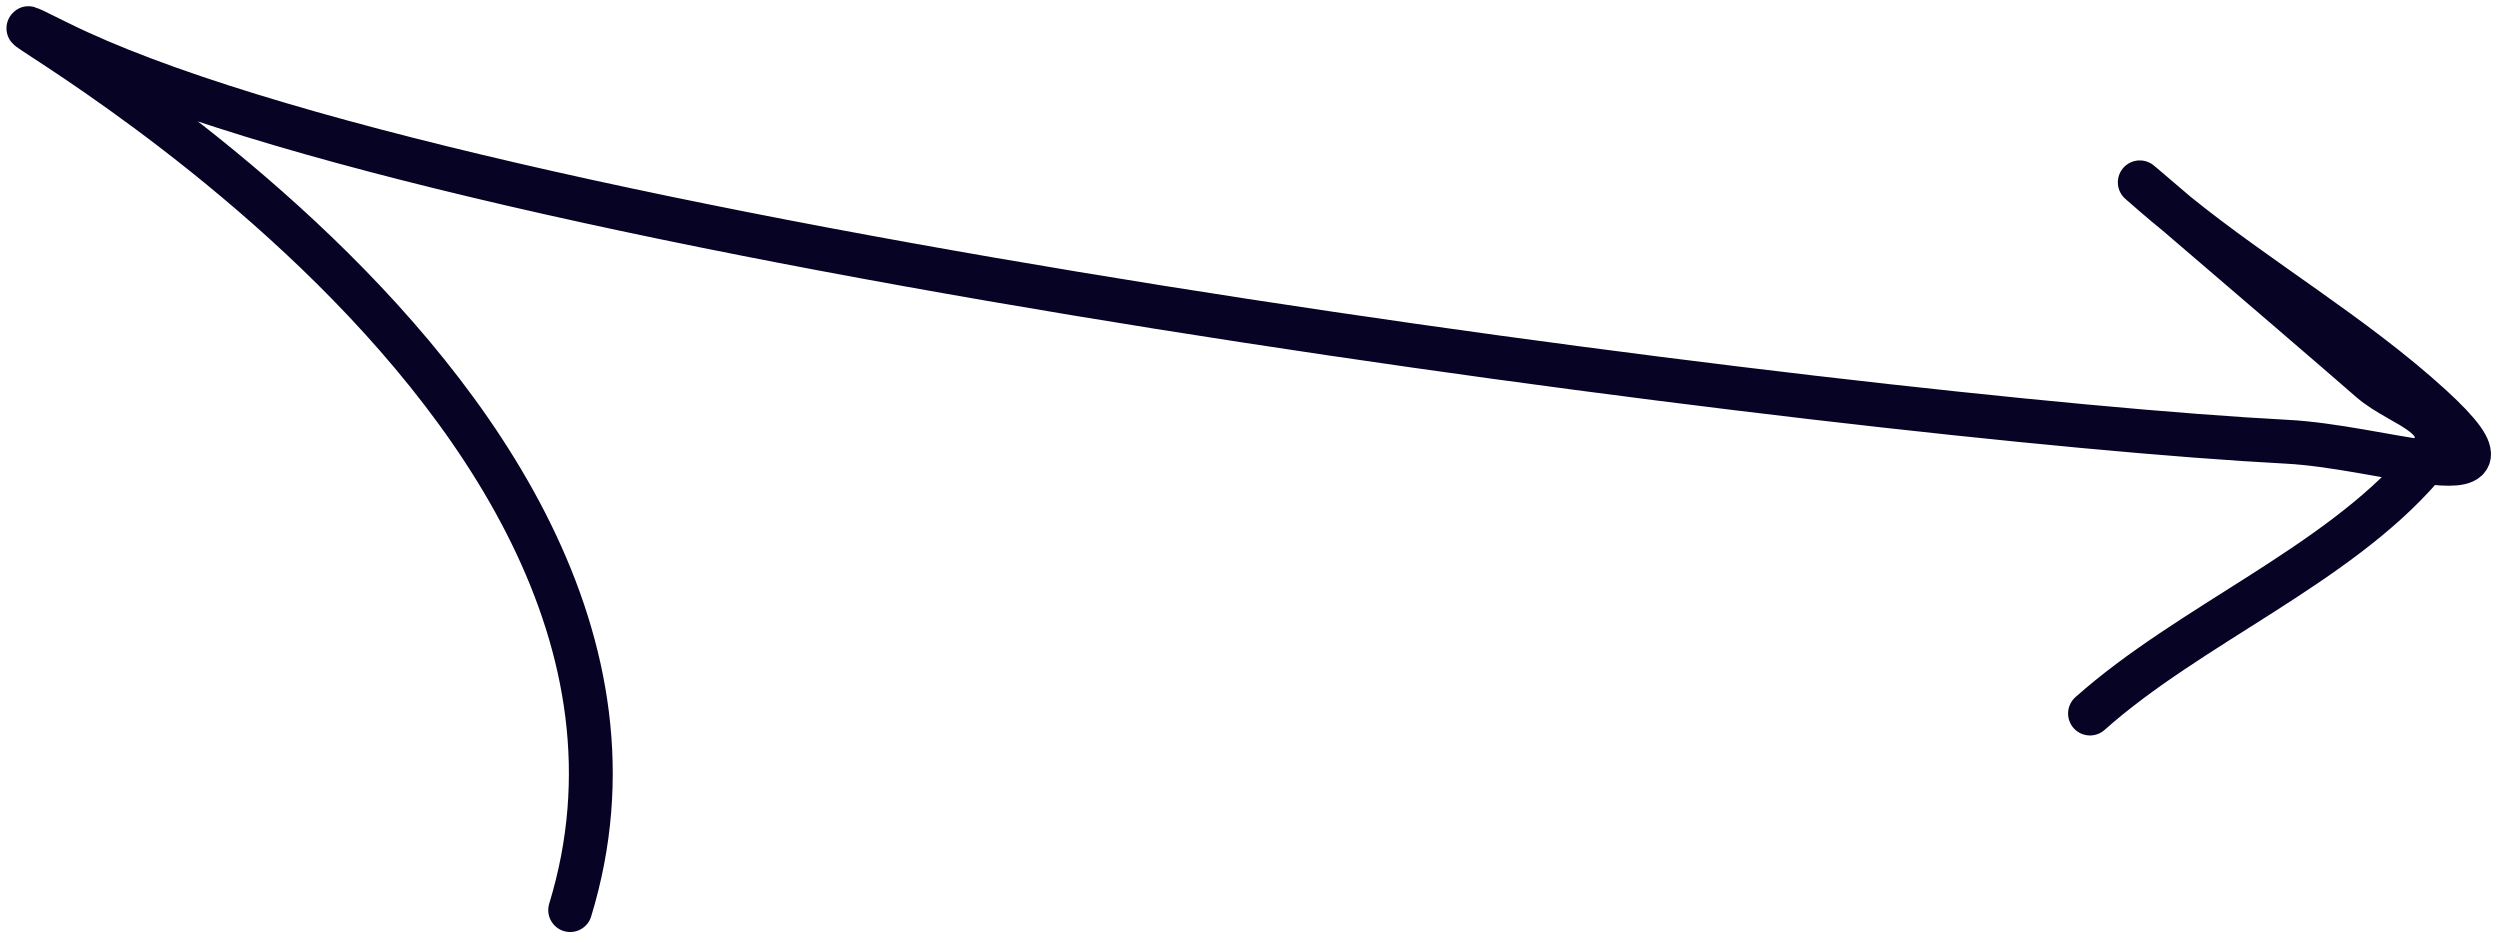
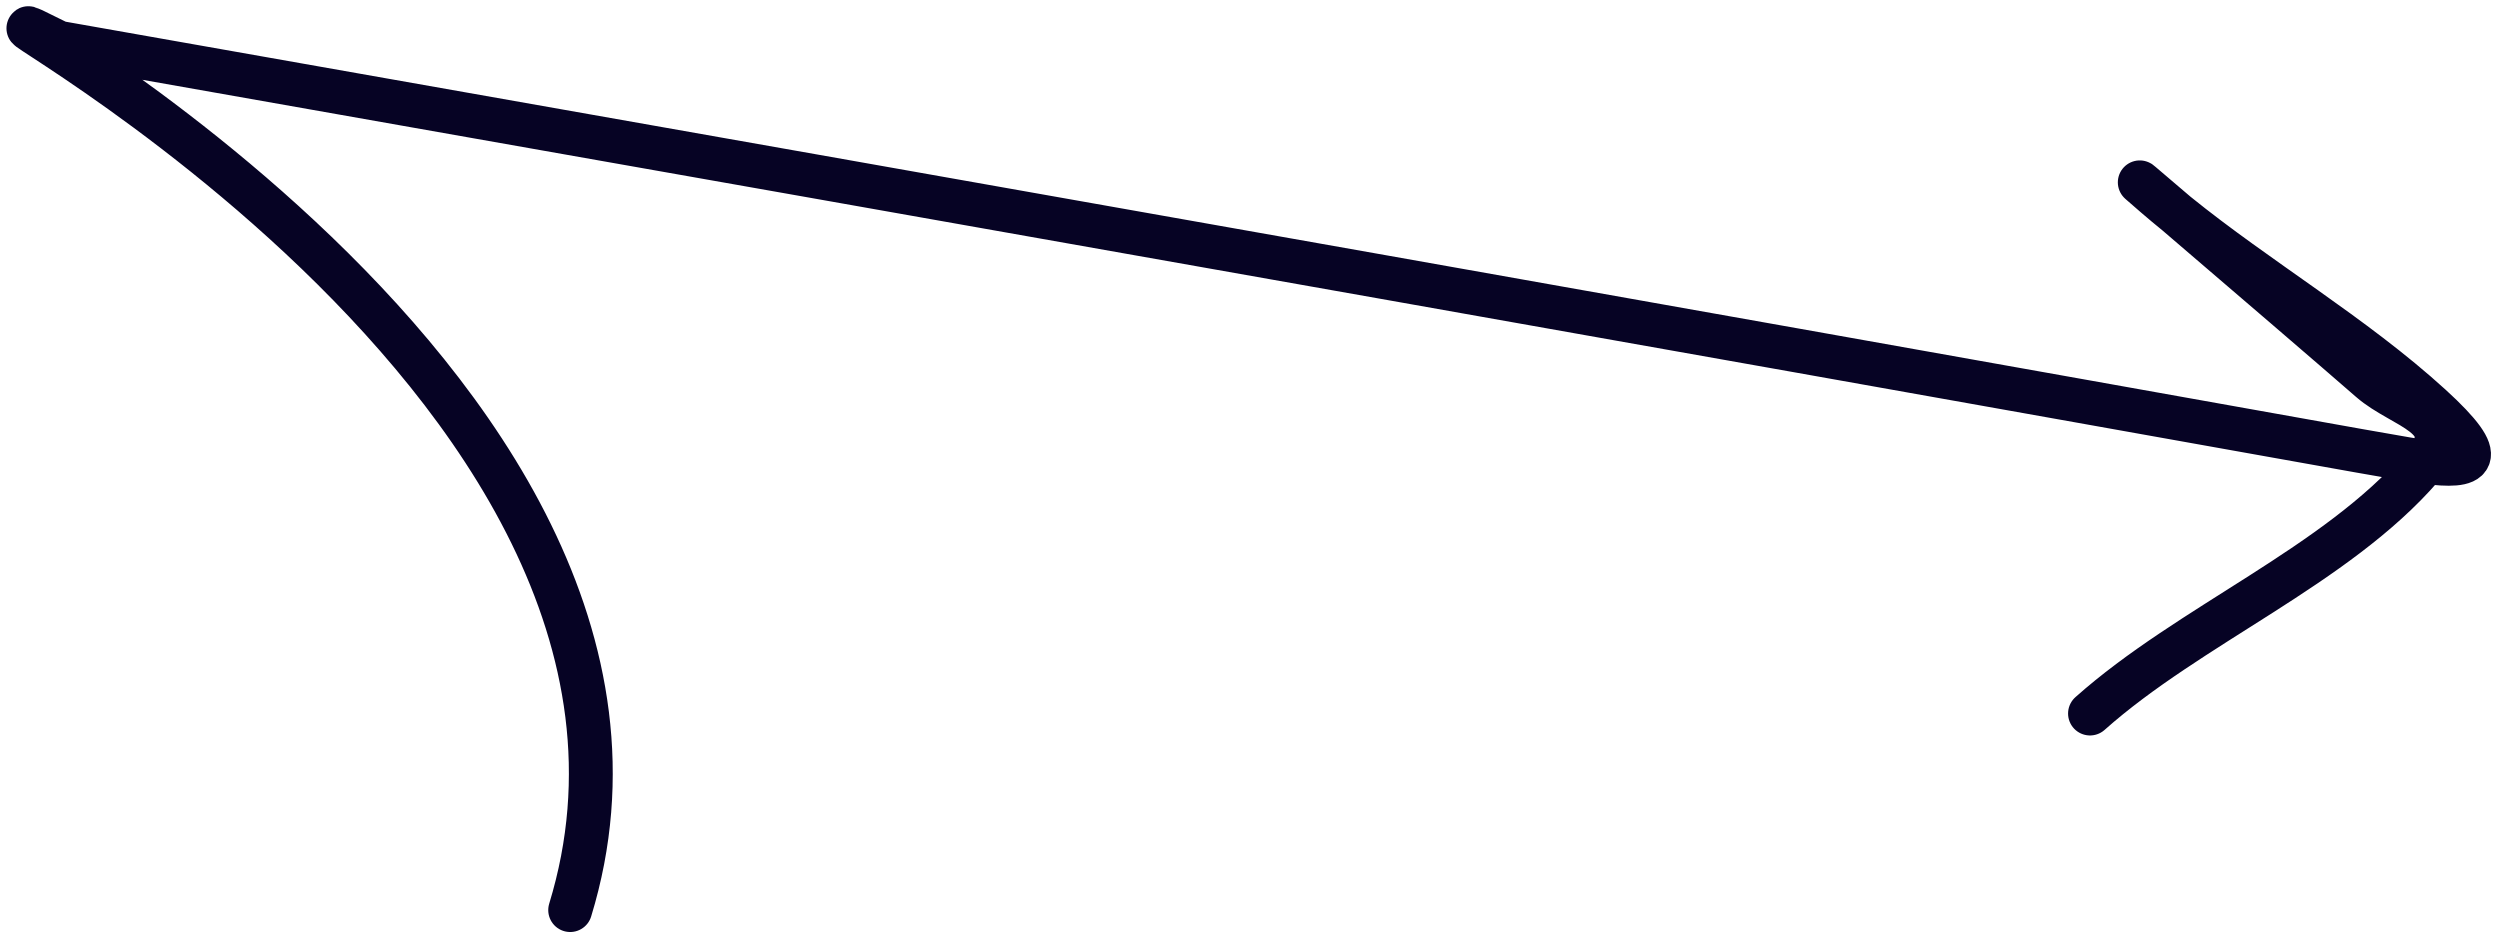
<svg xmlns="http://www.w3.org/2000/svg" width="114" height="43" viewBox="0 0 114 43" fill="none">
-   <path d="M26 41.5C33.5 17 -6.55 -2.625 2.683 1.95C20.712 10.884 84.622 19.117 104.285 20.144C106.375 20.253 108.902 20.848 110.615 21.068M110.615 21.068C112.741 21.341 113.615 21.037 110.847 18.511C107.32 15.294 102.95 12.739 99.249 9.74M110.615 21.068C112.222 18.983 109.537 18.61 108.092 17.345C106.898 16.299 101.909 12.015 99.249 9.74M110.615 21.068C110.56 21.14 110.5 21.213 110.434 21.289C106.516 25.818 99.847 28.492 95.304 32.537M99.249 9.74C98.918 9.471 98.591 9.198 98.271 8.922C96.906 7.741 97.664 8.384 99.249 9.74Z" stroke="#060324" stroke-width="2" stroke-linecap="round" />
+   <path d="M26 41.5C33.5 17 -6.55 -2.625 2.683 1.95C106.375 20.253 108.902 20.848 110.615 21.068M110.615 21.068C112.741 21.341 113.615 21.037 110.847 18.511C107.32 15.294 102.95 12.739 99.249 9.74M110.615 21.068C112.222 18.983 109.537 18.61 108.092 17.345C106.898 16.299 101.909 12.015 99.249 9.74M110.615 21.068C110.56 21.14 110.5 21.213 110.434 21.289C106.516 25.818 99.847 28.492 95.304 32.537M99.249 9.74C98.918 9.471 98.591 9.198 98.271 8.922C96.906 7.741 97.664 8.384 99.249 9.74Z" stroke="#060324" stroke-width="2" stroke-linecap="round" />
</svg>